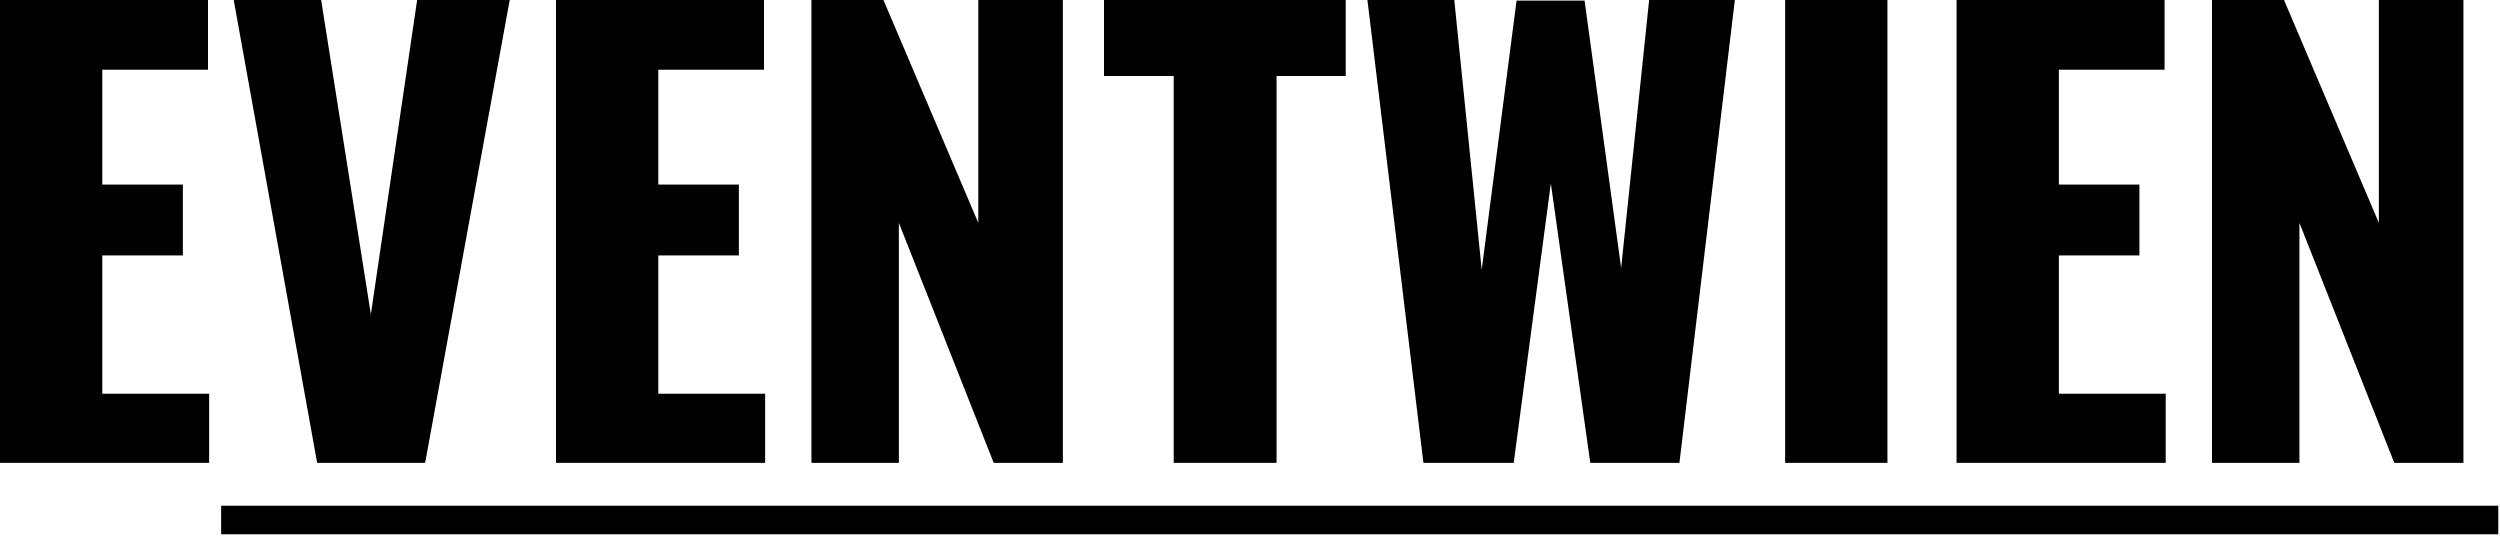
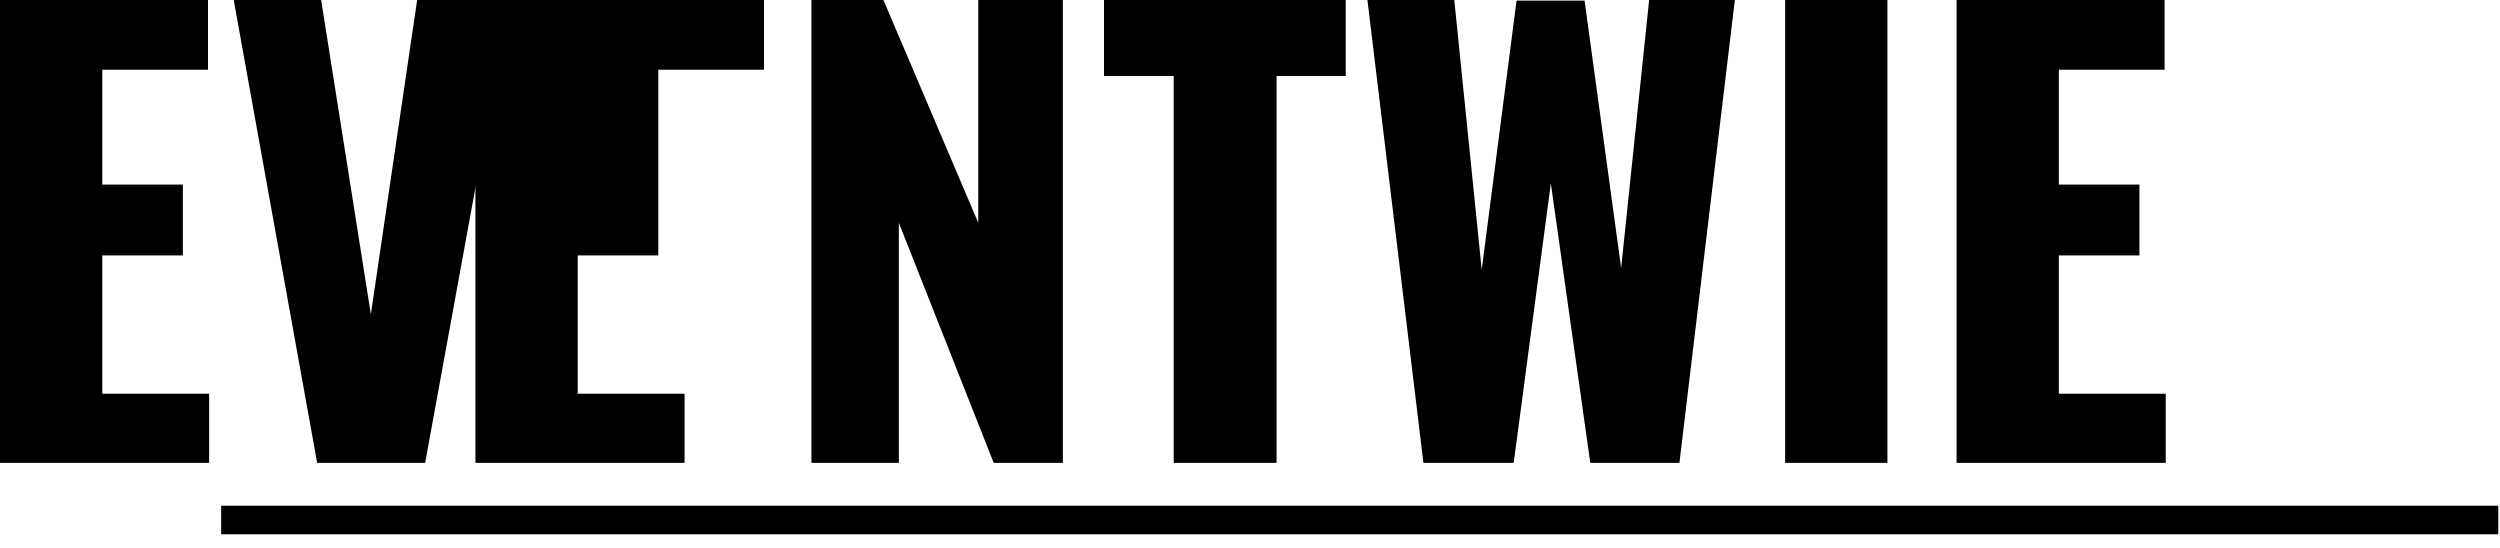
<svg xmlns="http://www.w3.org/2000/svg" width="100%" height="100%" viewBox="0 0 105 23" xml:space="preserve" style="fill-rule:evenodd;clip-rule:evenodd;stroke-linejoin:round;stroke-miterlimit:2;">
  <g>
    <path d="M0,0l8.736,0l0,2.928l-4.44,0l0,4.824l3.384,0l0,2.976l-3.384,0l0,5.808l4.488,0l0,2.904l-8.784,0l0,-19.44Z" style="fill-rule:nonzero;" />
    <path d="M9.816,0l3.672,0l2.088,13.2l1.944,-13.2l3.888,0l-3.552,19.44l-4.536,0l-3.504,-19.44Z" style="fill-rule:nonzero;" />
-     <path d="M23.352,0l8.736,0l0,2.928l-4.44,0l0,4.824l3.384,0l0,2.976l-3.384,0l0,5.808l4.488,0l0,2.904l-8.784,0l0,-19.44Z" style="fill-rule:nonzero;" />
+     <path d="M23.352,0l8.736,0l0,2.928l-4.44,0l0,4.824l0,2.976l-3.384,0l0,5.808l4.488,0l0,2.904l-8.784,0l0,-19.44Z" style="fill-rule:nonzero;" />
    <path d="M34.08,0l3.024,0l3.984,9.36l0,-9.36l3.552,0l0,19.44l-2.904,0l-3.984,-10.08l0,10.08l-3.672,0l0,-19.44Z" style="fill-rule:nonzero;" />
    <path d="M49.296,3.192l-2.928,0l0,-3.192l10.152,0l0,3.192l-2.904,0l0,16.248l-4.32,0l0,-16.248Z" style="fill-rule:nonzero;" />
    <path d="M57.432,0l3.648,0l1.152,11.328l1.464,-11.304l2.856,0l1.536,11.232l1.176,-11.256l3.6,0l-2.328,19.44l-3.744,0l-1.656,-11.736l-1.56,11.736l-3.792,0l-2.352,-19.44Z" style="fill-rule:nonzero;" />
    <rect x="74.976" y="0" width="4.296" height="19.44" style="fill-rule:nonzero;" />
    <path d="M82.176,0l8.736,0l0,2.928l-4.44,0l0,4.824l3.384,0l0,2.976l-3.384,0l0,5.808l4.488,0l0,2.904l-8.784,0l0,-19.44Z" style="fill-rule:nonzero;" />
-     <path d="M92.904,0l3.024,0l3.984,9.36l0,-9.36l3.552,0l0,19.44l-2.904,0l-3.984,-10.08l0,10.08l-3.672,0l0,-19.44Z" style="fill-rule:nonzero;" />
    <rect x="9.288" y="21.24" width="95.64" height="1.2" style="fill-rule:nonzero;" />
  </g>
</svg>